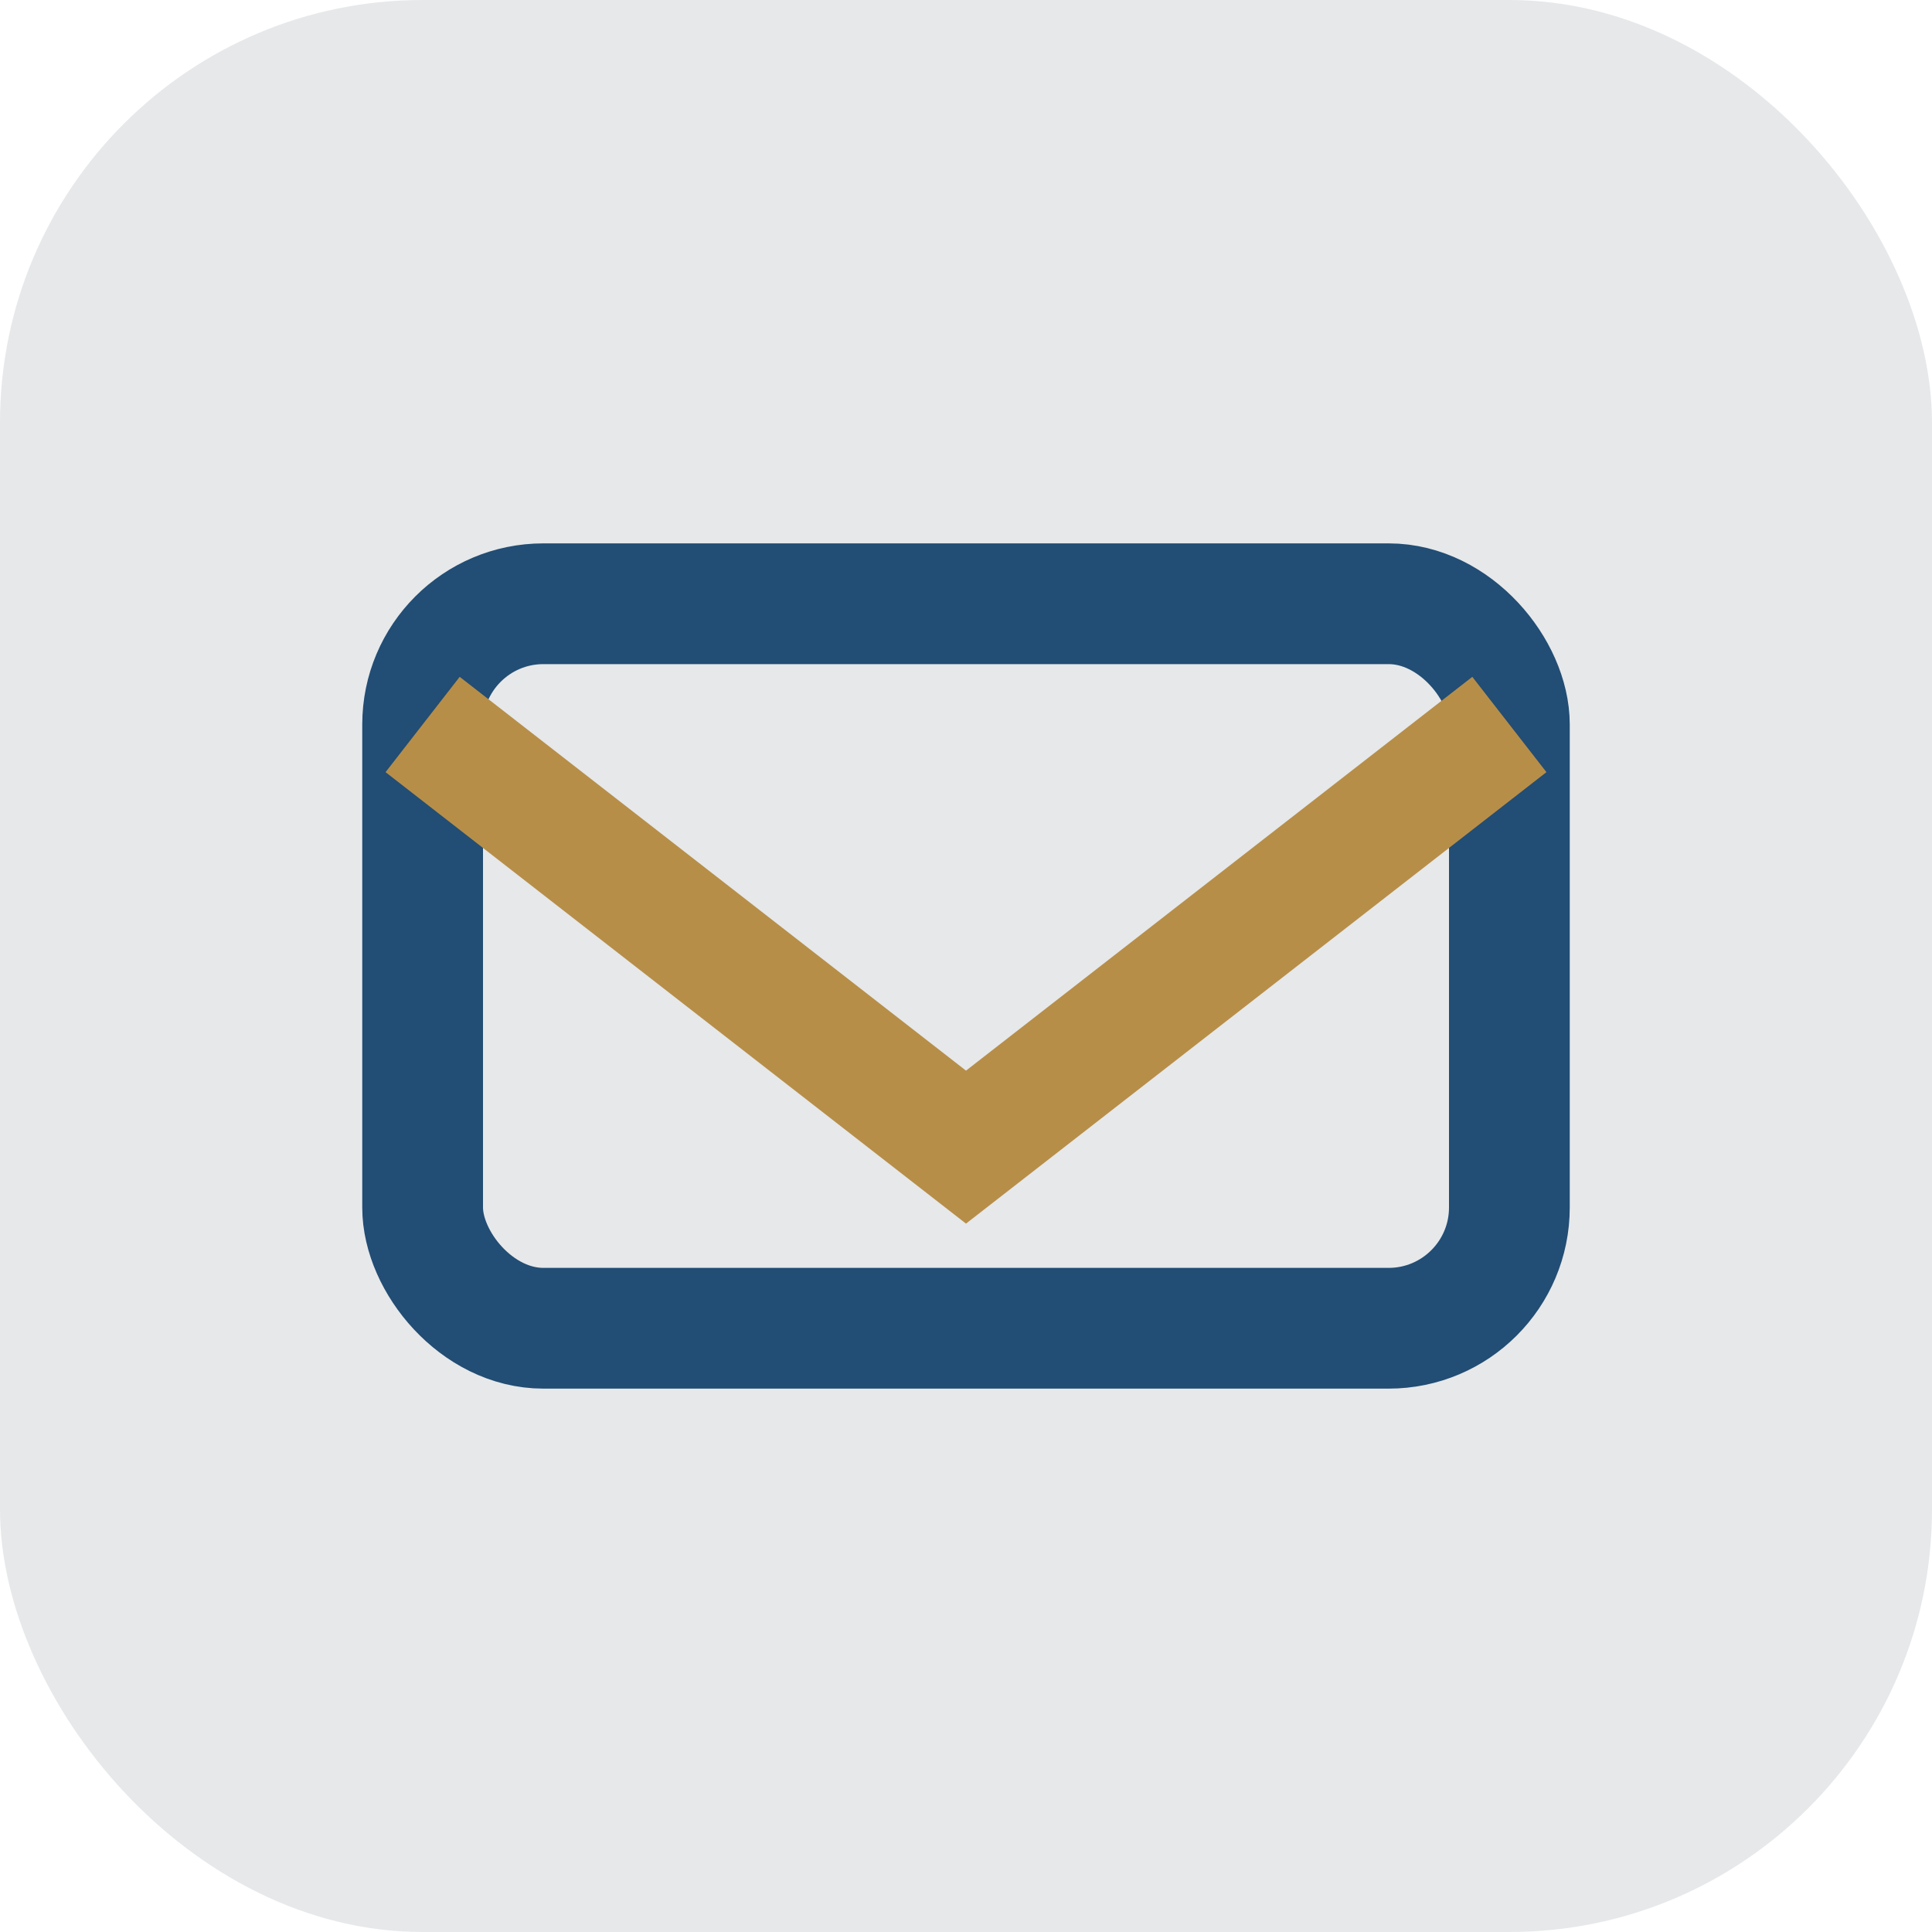
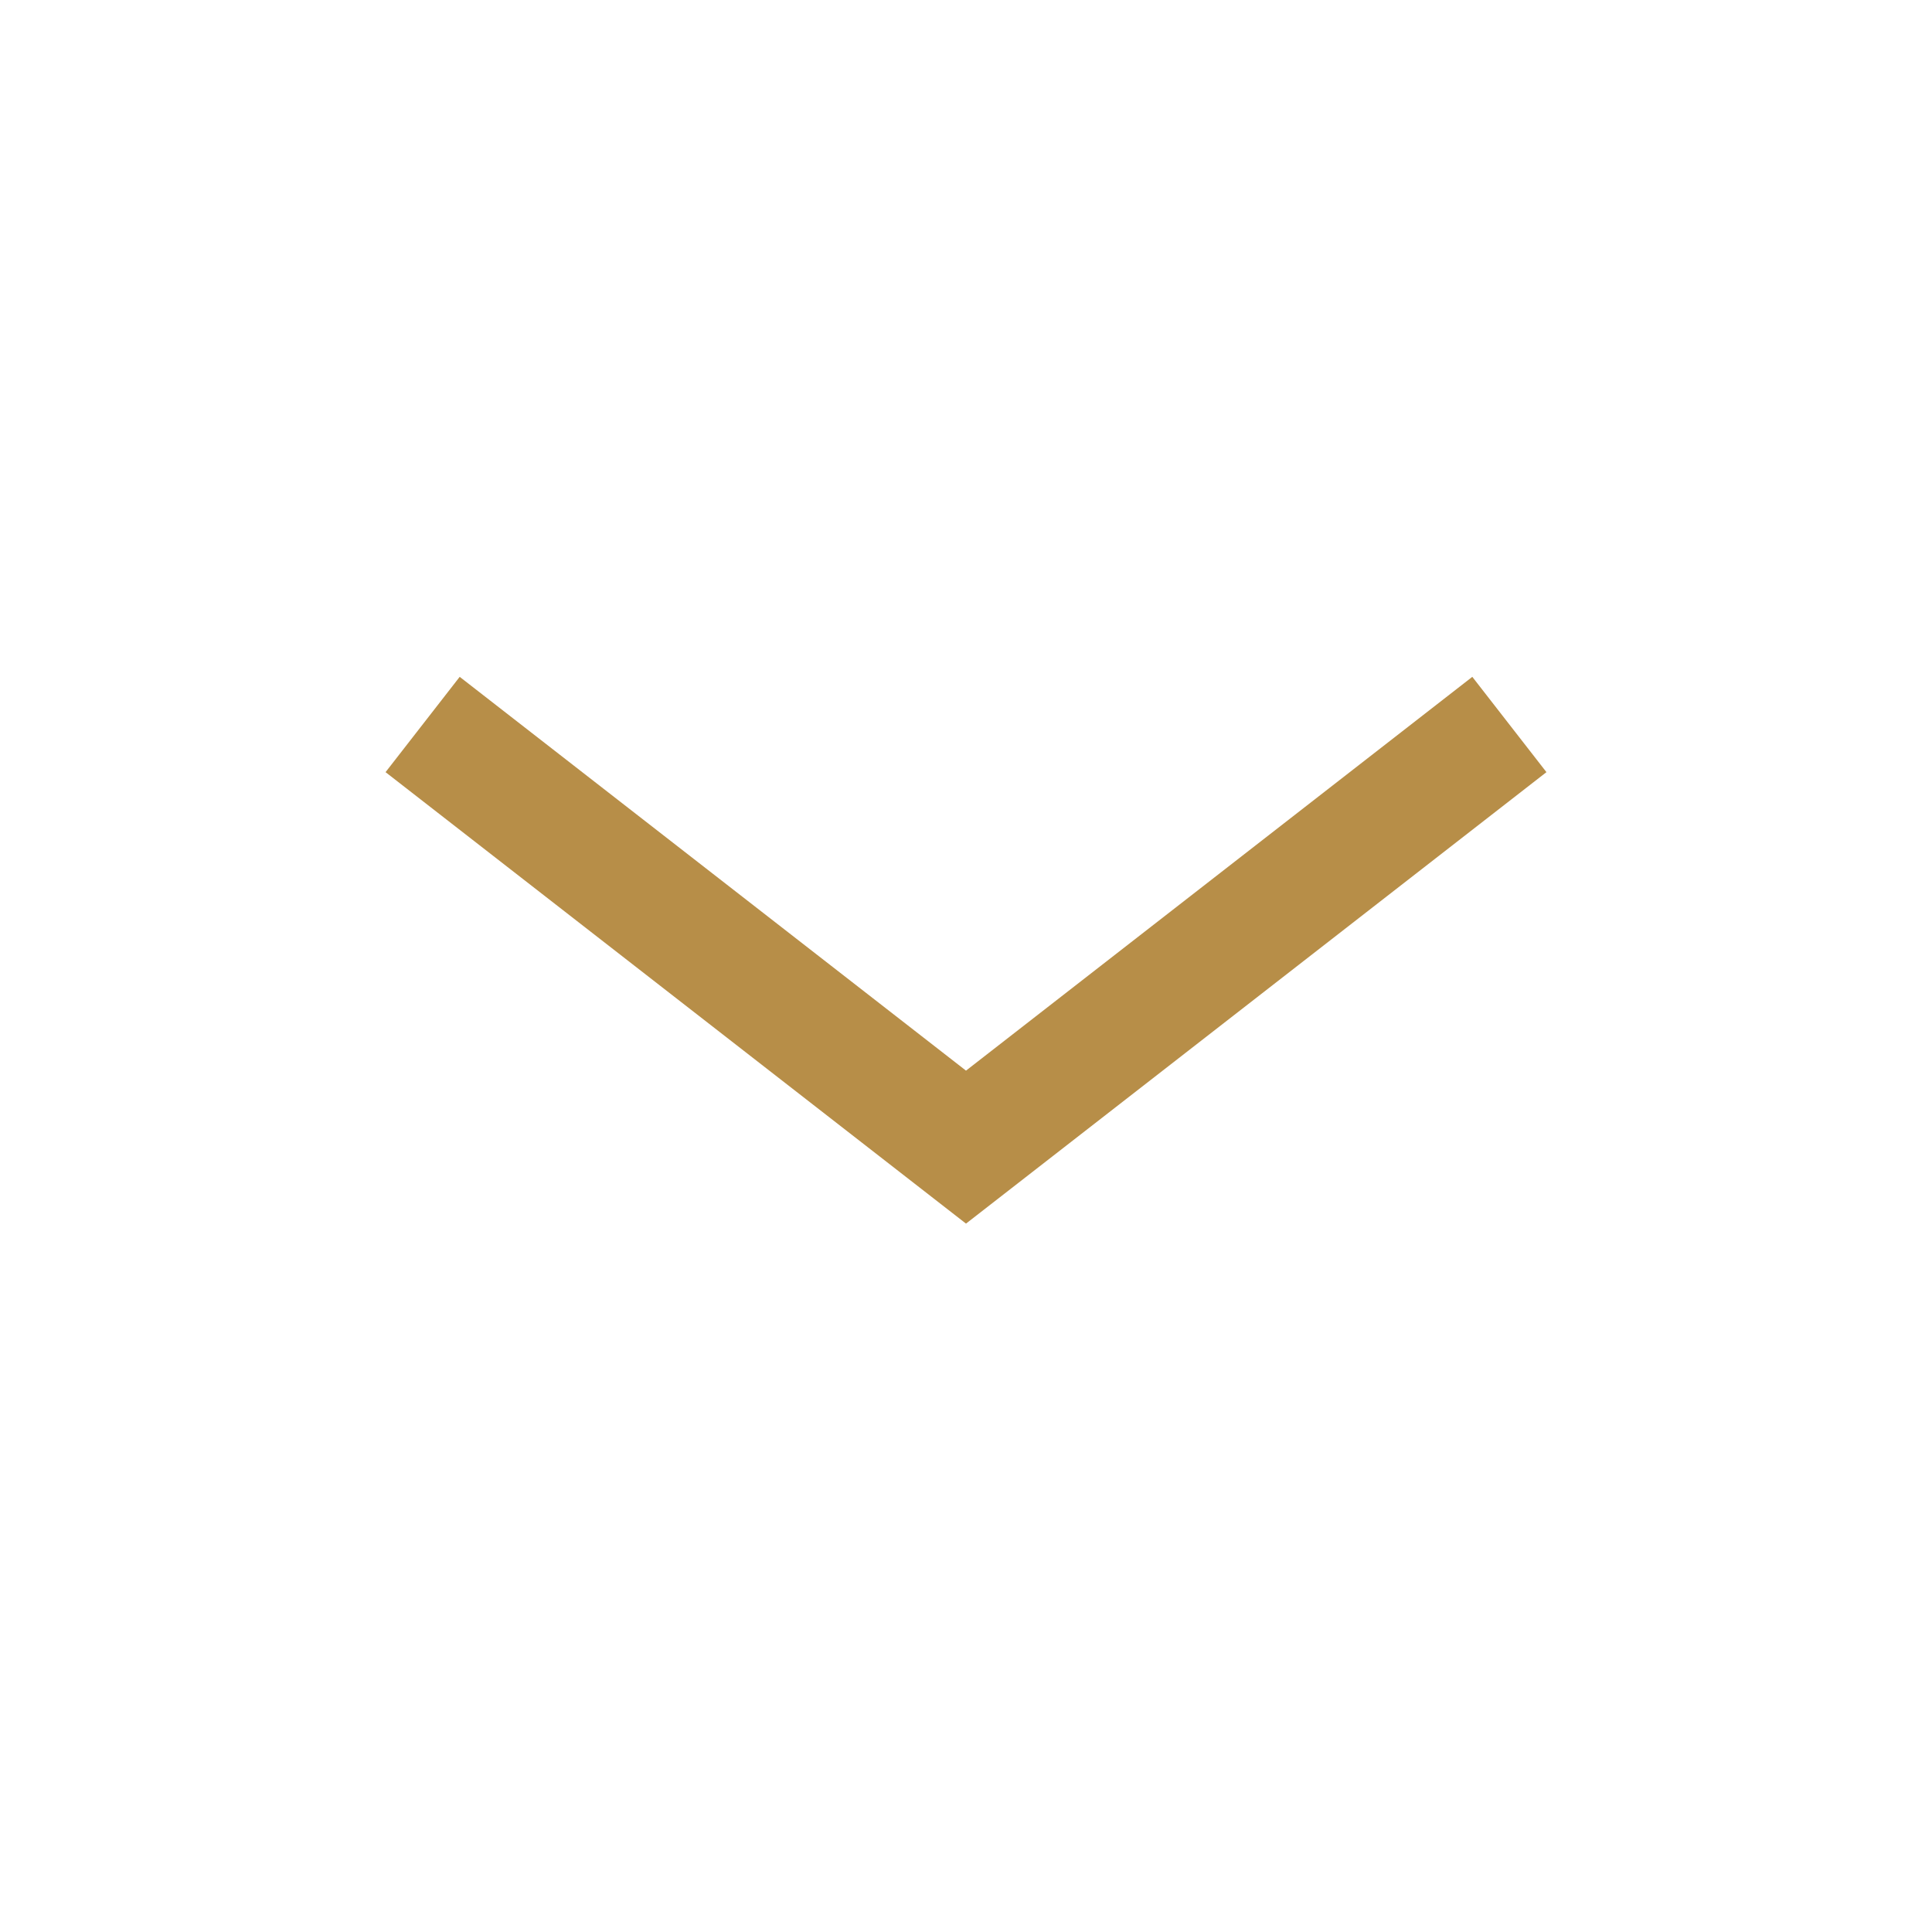
<svg xmlns="http://www.w3.org/2000/svg" width="32" height="32" viewBox="0 0 32 32">
-   <rect width="32" height="32" rx="7" fill="#E6E8EA" />
-   <rect x="7" y="10" width="18" height="12" rx="2" fill="none" stroke="#224D74" stroke-width="2" />
  <path d="M7 12l9 7 9-7" stroke="#B78E48" stroke-width="2" fill="none" />
</svg>